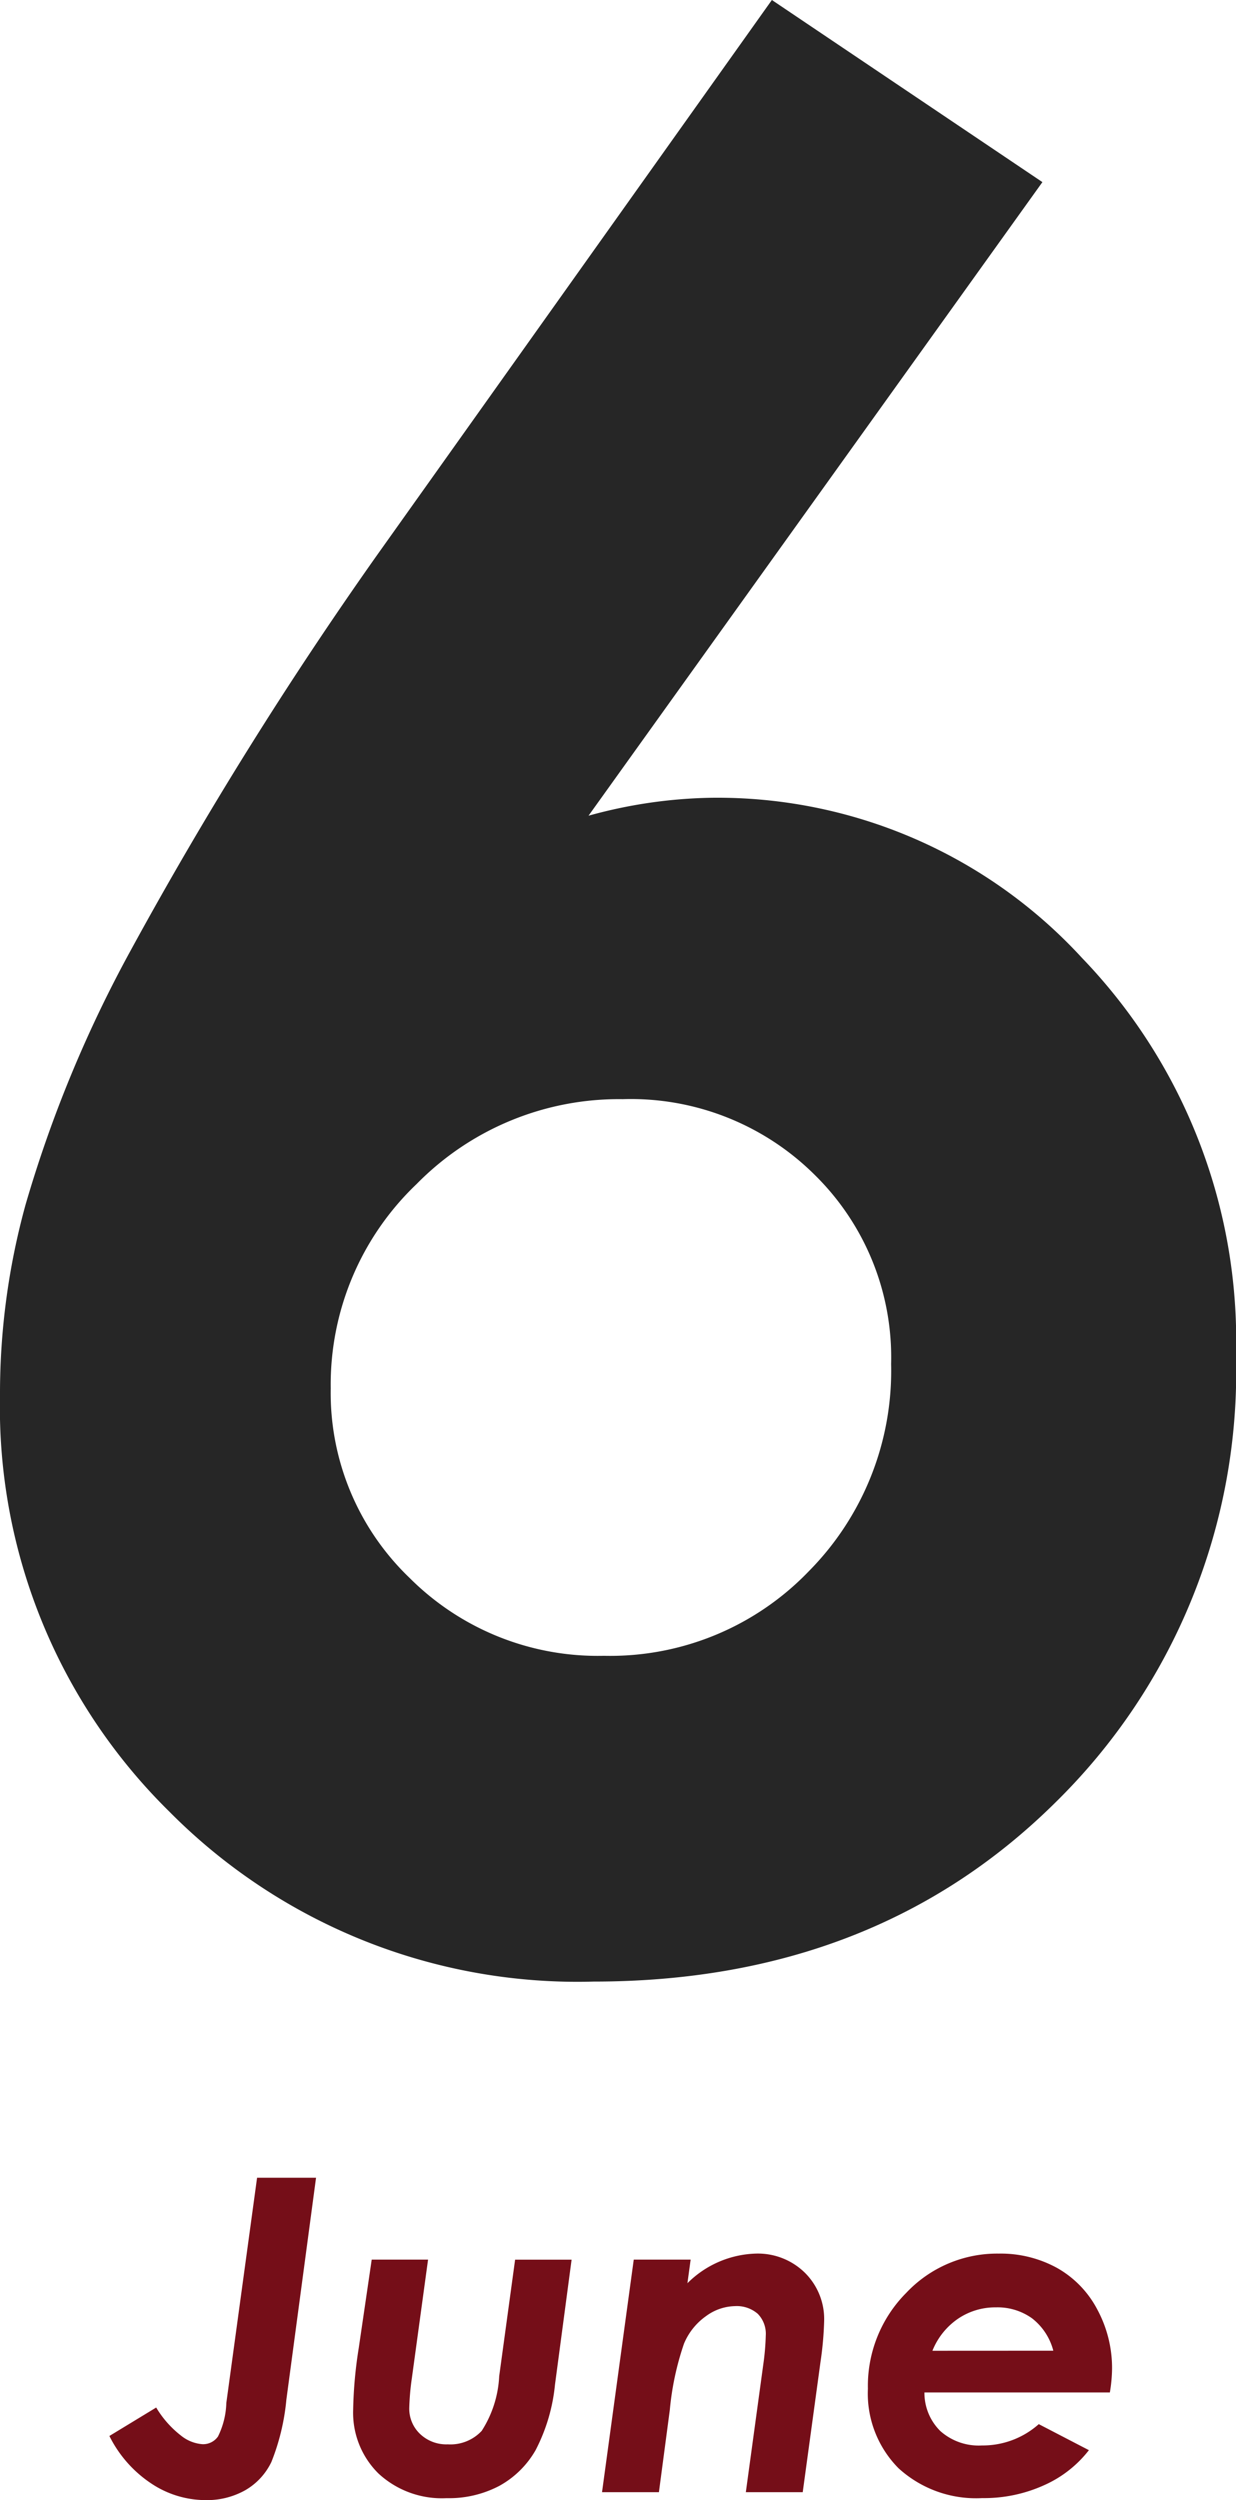
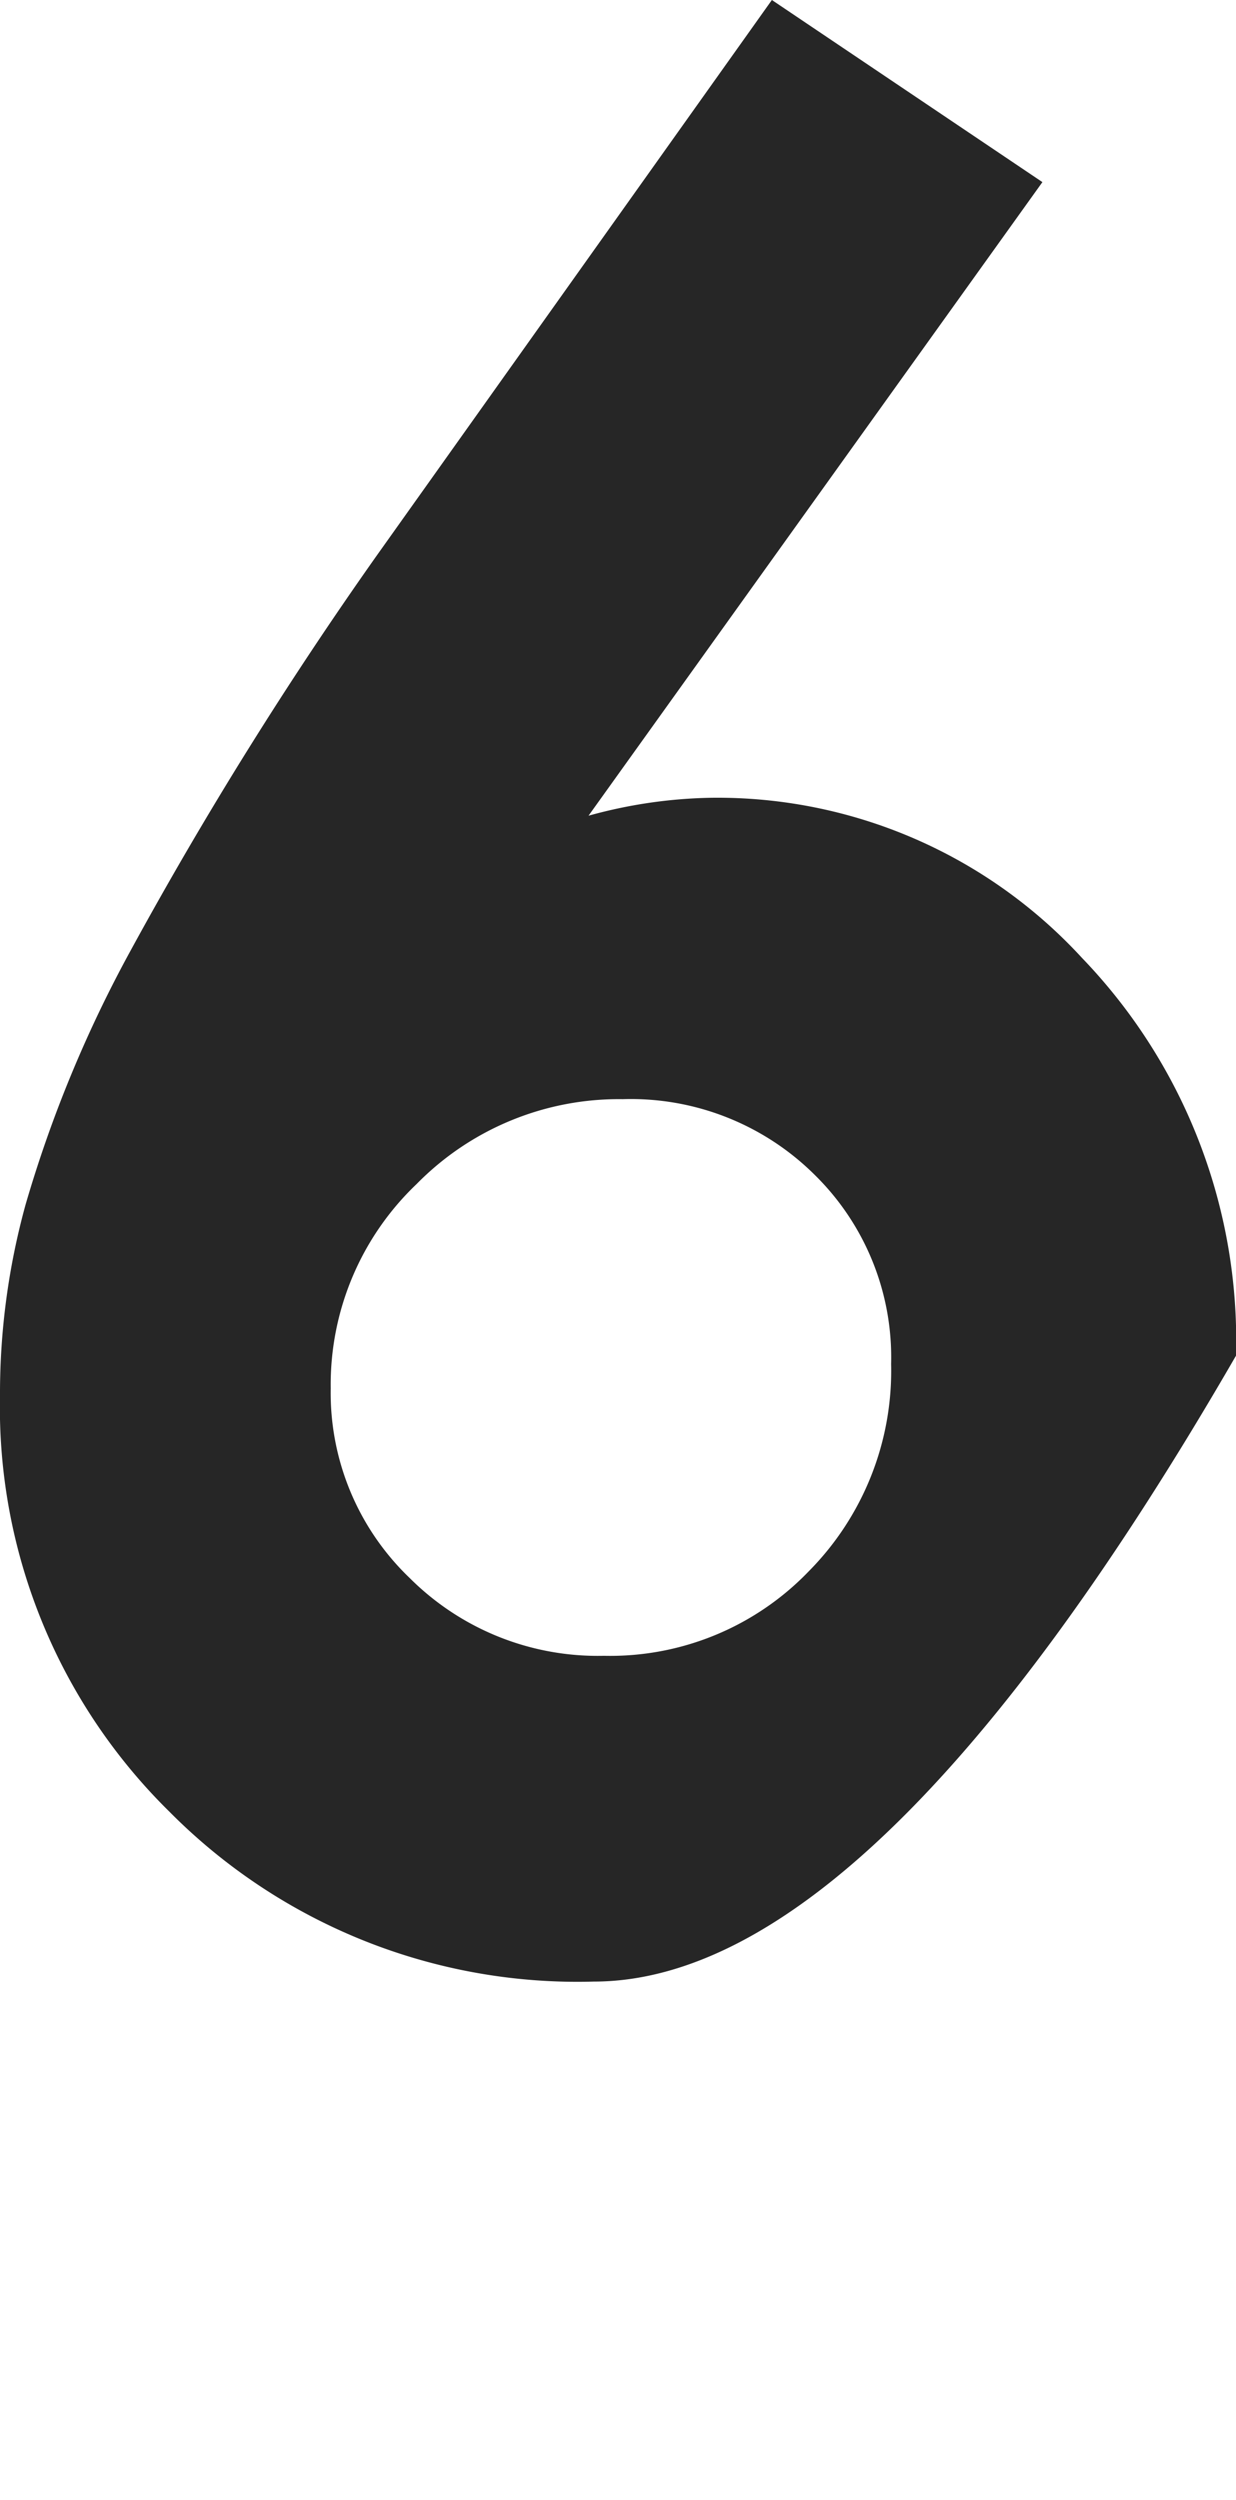
<svg xmlns="http://www.w3.org/2000/svg" width="56.484" height="114.216" viewBox="0 0 56.484 114.216">
  <g transform="translate(-483 -3955.641)">
-     <path d="M39.551-88.359l12.363,8.32L31.172-51.094a22.226,22.226,0,0,1,5.625-.82A22.629,22.629,0,0,1,53.73-44.59a25.207,25.207,0,0,1,7.031,18.164A27.554,27.554,0,0,1,52.5-6.006Q44.238,2.168,31.406,2.168A26.254,26.254,0,0,1,12.012-5.6,25.908,25.908,0,0,1,4.277-24.609a32.468,32.468,0,0,1,1.172-8.73,57.705,57.705,0,0,1,4.8-11.6A184.087,184.087,0,0,1,21.5-62.988Zm-6.8,50.215a12.946,12.946,0,0,0-9.434,3.876,12.648,12.648,0,0,0-3.926,9.337A11.7,11.7,0,0,0,23-16.268a12.152,12.152,0,0,0,8.877,3.553,12.581,12.581,0,0,0,9.346-3.847A13.008,13.008,0,0,0,45-26.047a11.679,11.679,0,0,0-3.486-8.633A11.918,11.918,0,0,0,32.754-38.145Z" transform="translate(478.723 4044)" fill="#262626" />
-     <path d="M12.586,5.635h2.695L13.925,15.772a10.183,10.183,0,0,1-.684,2.847,2.968,2.968,0,0,1-1.192,1.289,3.57,3.57,0,0,1-1.827.454A4.486,4.486,0,0,1,7.747,19.6a5.584,5.584,0,0,1-1.91-2.168l2.139-1.3A4.607,4.607,0,0,0,9.1,17.407a1.78,1.78,0,0,0,.987.4.829.829,0,0,0,.713-.352,3.673,3.673,0,0,0,.381-1.533Zm5.239,3.74H20.4l-.742,5.43a11.429,11.429,0,0,0-.117,1.348,1.588,1.588,0,0,0,.489,1.182,1.74,1.74,0,0,0,1.271.479,1.957,1.957,0,0,0,1.55-.615,5.065,5.065,0,0,0,.8-2.5l.727-5.322h2.582L26.2,15.089a8.2,8.2,0,0,1-.886,2.992,4.294,4.294,0,0,1-1.65,1.626,4.936,4.936,0,0,1-2.418.566,4.264,4.264,0,0,1-3.114-1.128,3.9,3.9,0,0,1-1.155-2.916,19.918,19.918,0,0,1,.255-2.812Zm11.975,0h2.6l-.147,1.078A4.611,4.611,0,0,1,35.363,9.1a3.067,3.067,0,0,1,2.258.875,2.98,2.98,0,0,1,.88,2.2,15.422,15.422,0,0,1-.166,1.867L37.522,20h-2.6l.794-5.811a11.429,11.429,0,0,0,.117-1.348,1.3,1.3,0,0,0-.367-.991A1.462,1.462,0,0,0,34.42,11.5a2.3,2.3,0,0,0-1.314.454,2.907,2.907,0,0,0-1.01,1.26,12.927,12.927,0,0,0-.647,3.022L30.95,20h-2.6Zm18.509,7.516L50.6,18.08a5.324,5.324,0,0,1-2.046,1.6,6.65,6.65,0,0,1-2.827.59A5.254,5.254,0,0,1,41.9,18.906a4.844,4.844,0,0,1-1.4-3.633,6.026,6.026,0,0,1,1.753-4.38A5.706,5.706,0,0,1,46.482,9.1a5.347,5.347,0,0,1,2.661.654,4.658,4.658,0,0,1,1.841,1.9,5.631,5.631,0,0,1,.674,2.715,6.969,6.969,0,0,1-.1,1.074H43.084a2.452,2.452,0,0,0,.728,1.765,2.639,2.639,0,0,0,1.9.657A3.855,3.855,0,0,0,48.309,16.891Zm.664-3.355A2.744,2.744,0,0,0,48,12.056a2.708,2.708,0,0,0-1.65-.5,3.033,3.033,0,0,0-1.729.518,3.22,3.22,0,0,0-1.172,1.465Z" transform="translate(482.162 4049.495)" fill="#750e18" />
+     <path d="M39.551-88.359l12.363,8.32L31.172-51.094a22.226,22.226,0,0,1,5.625-.82A22.629,22.629,0,0,1,53.73-44.59a25.207,25.207,0,0,1,7.031,18.164Q44.238,2.168,31.406,2.168A26.254,26.254,0,0,1,12.012-5.6,25.908,25.908,0,0,1,4.277-24.609a32.468,32.468,0,0,1,1.172-8.73,57.705,57.705,0,0,1,4.8-11.6A184.087,184.087,0,0,1,21.5-62.988Zm-6.8,50.215a12.946,12.946,0,0,0-9.434,3.876,12.648,12.648,0,0,0-3.926,9.337A11.7,11.7,0,0,0,23-16.268a12.152,12.152,0,0,0,8.877,3.553,12.581,12.581,0,0,0,9.346-3.847A13.008,13.008,0,0,0,45-26.047a11.679,11.679,0,0,0-3.486-8.633A11.918,11.918,0,0,0,32.754-38.145Z" transform="translate(478.723 4044)" fill="#262626" />
  </g>
</svg>